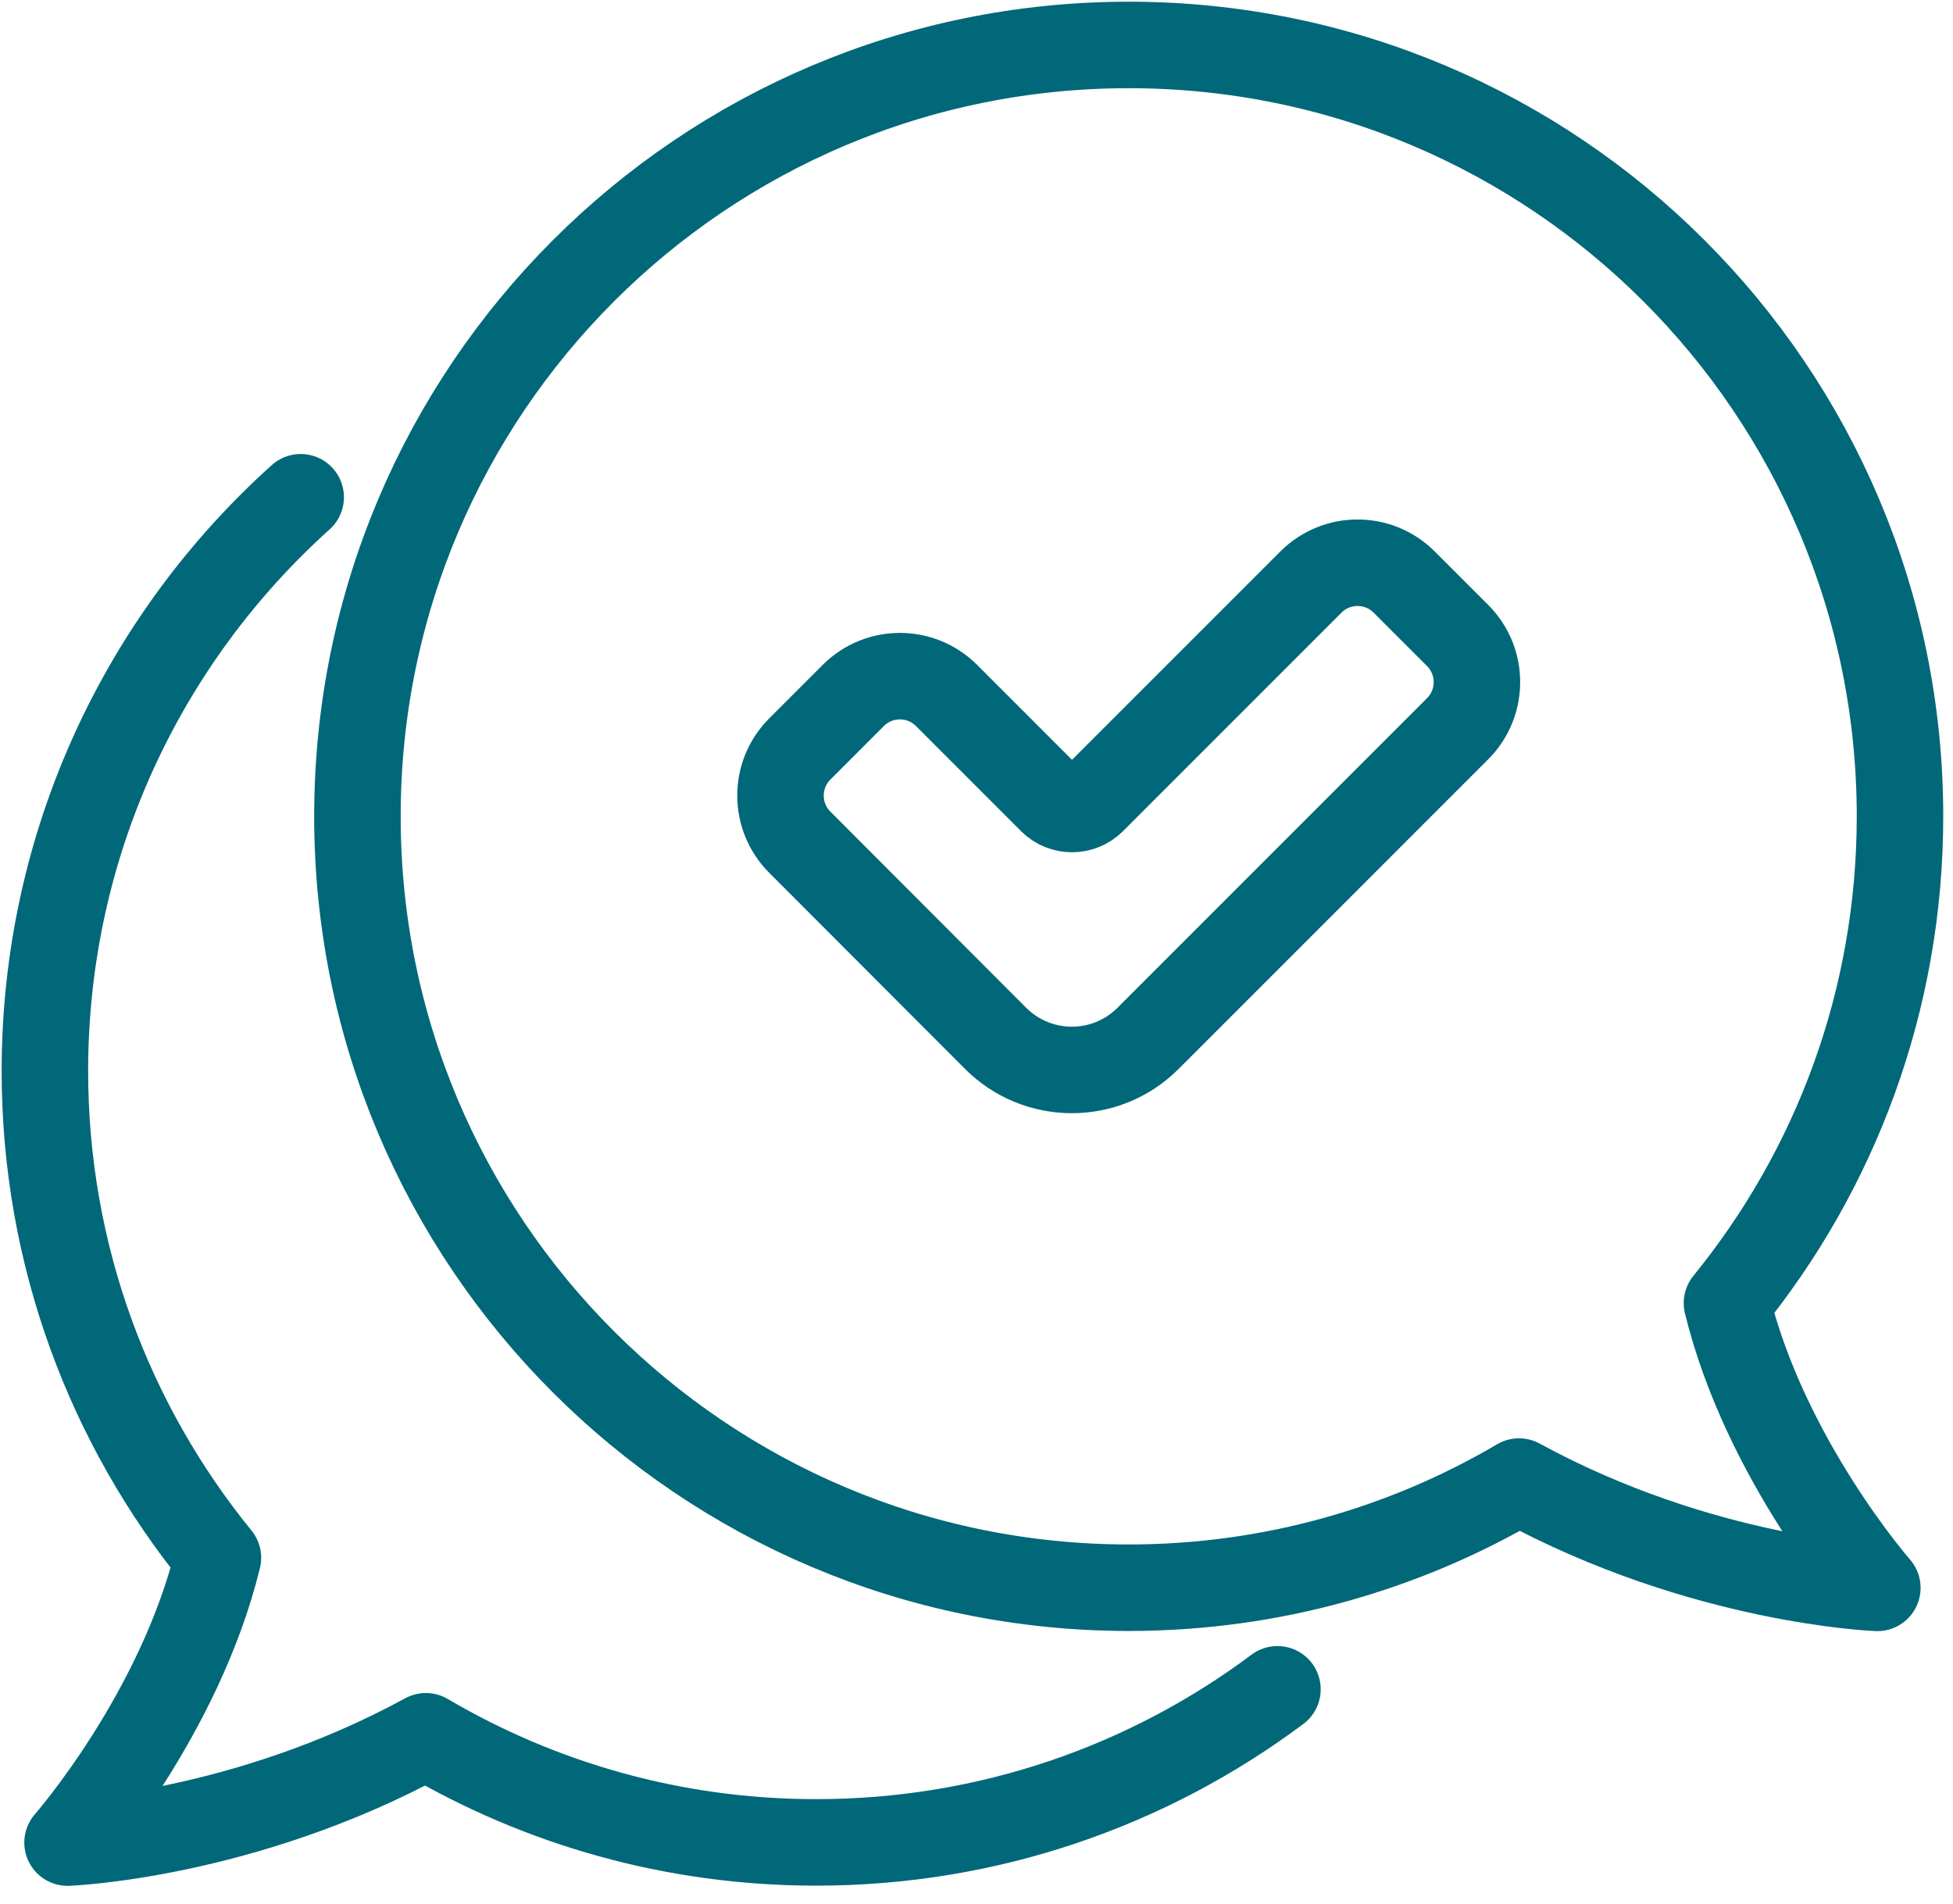
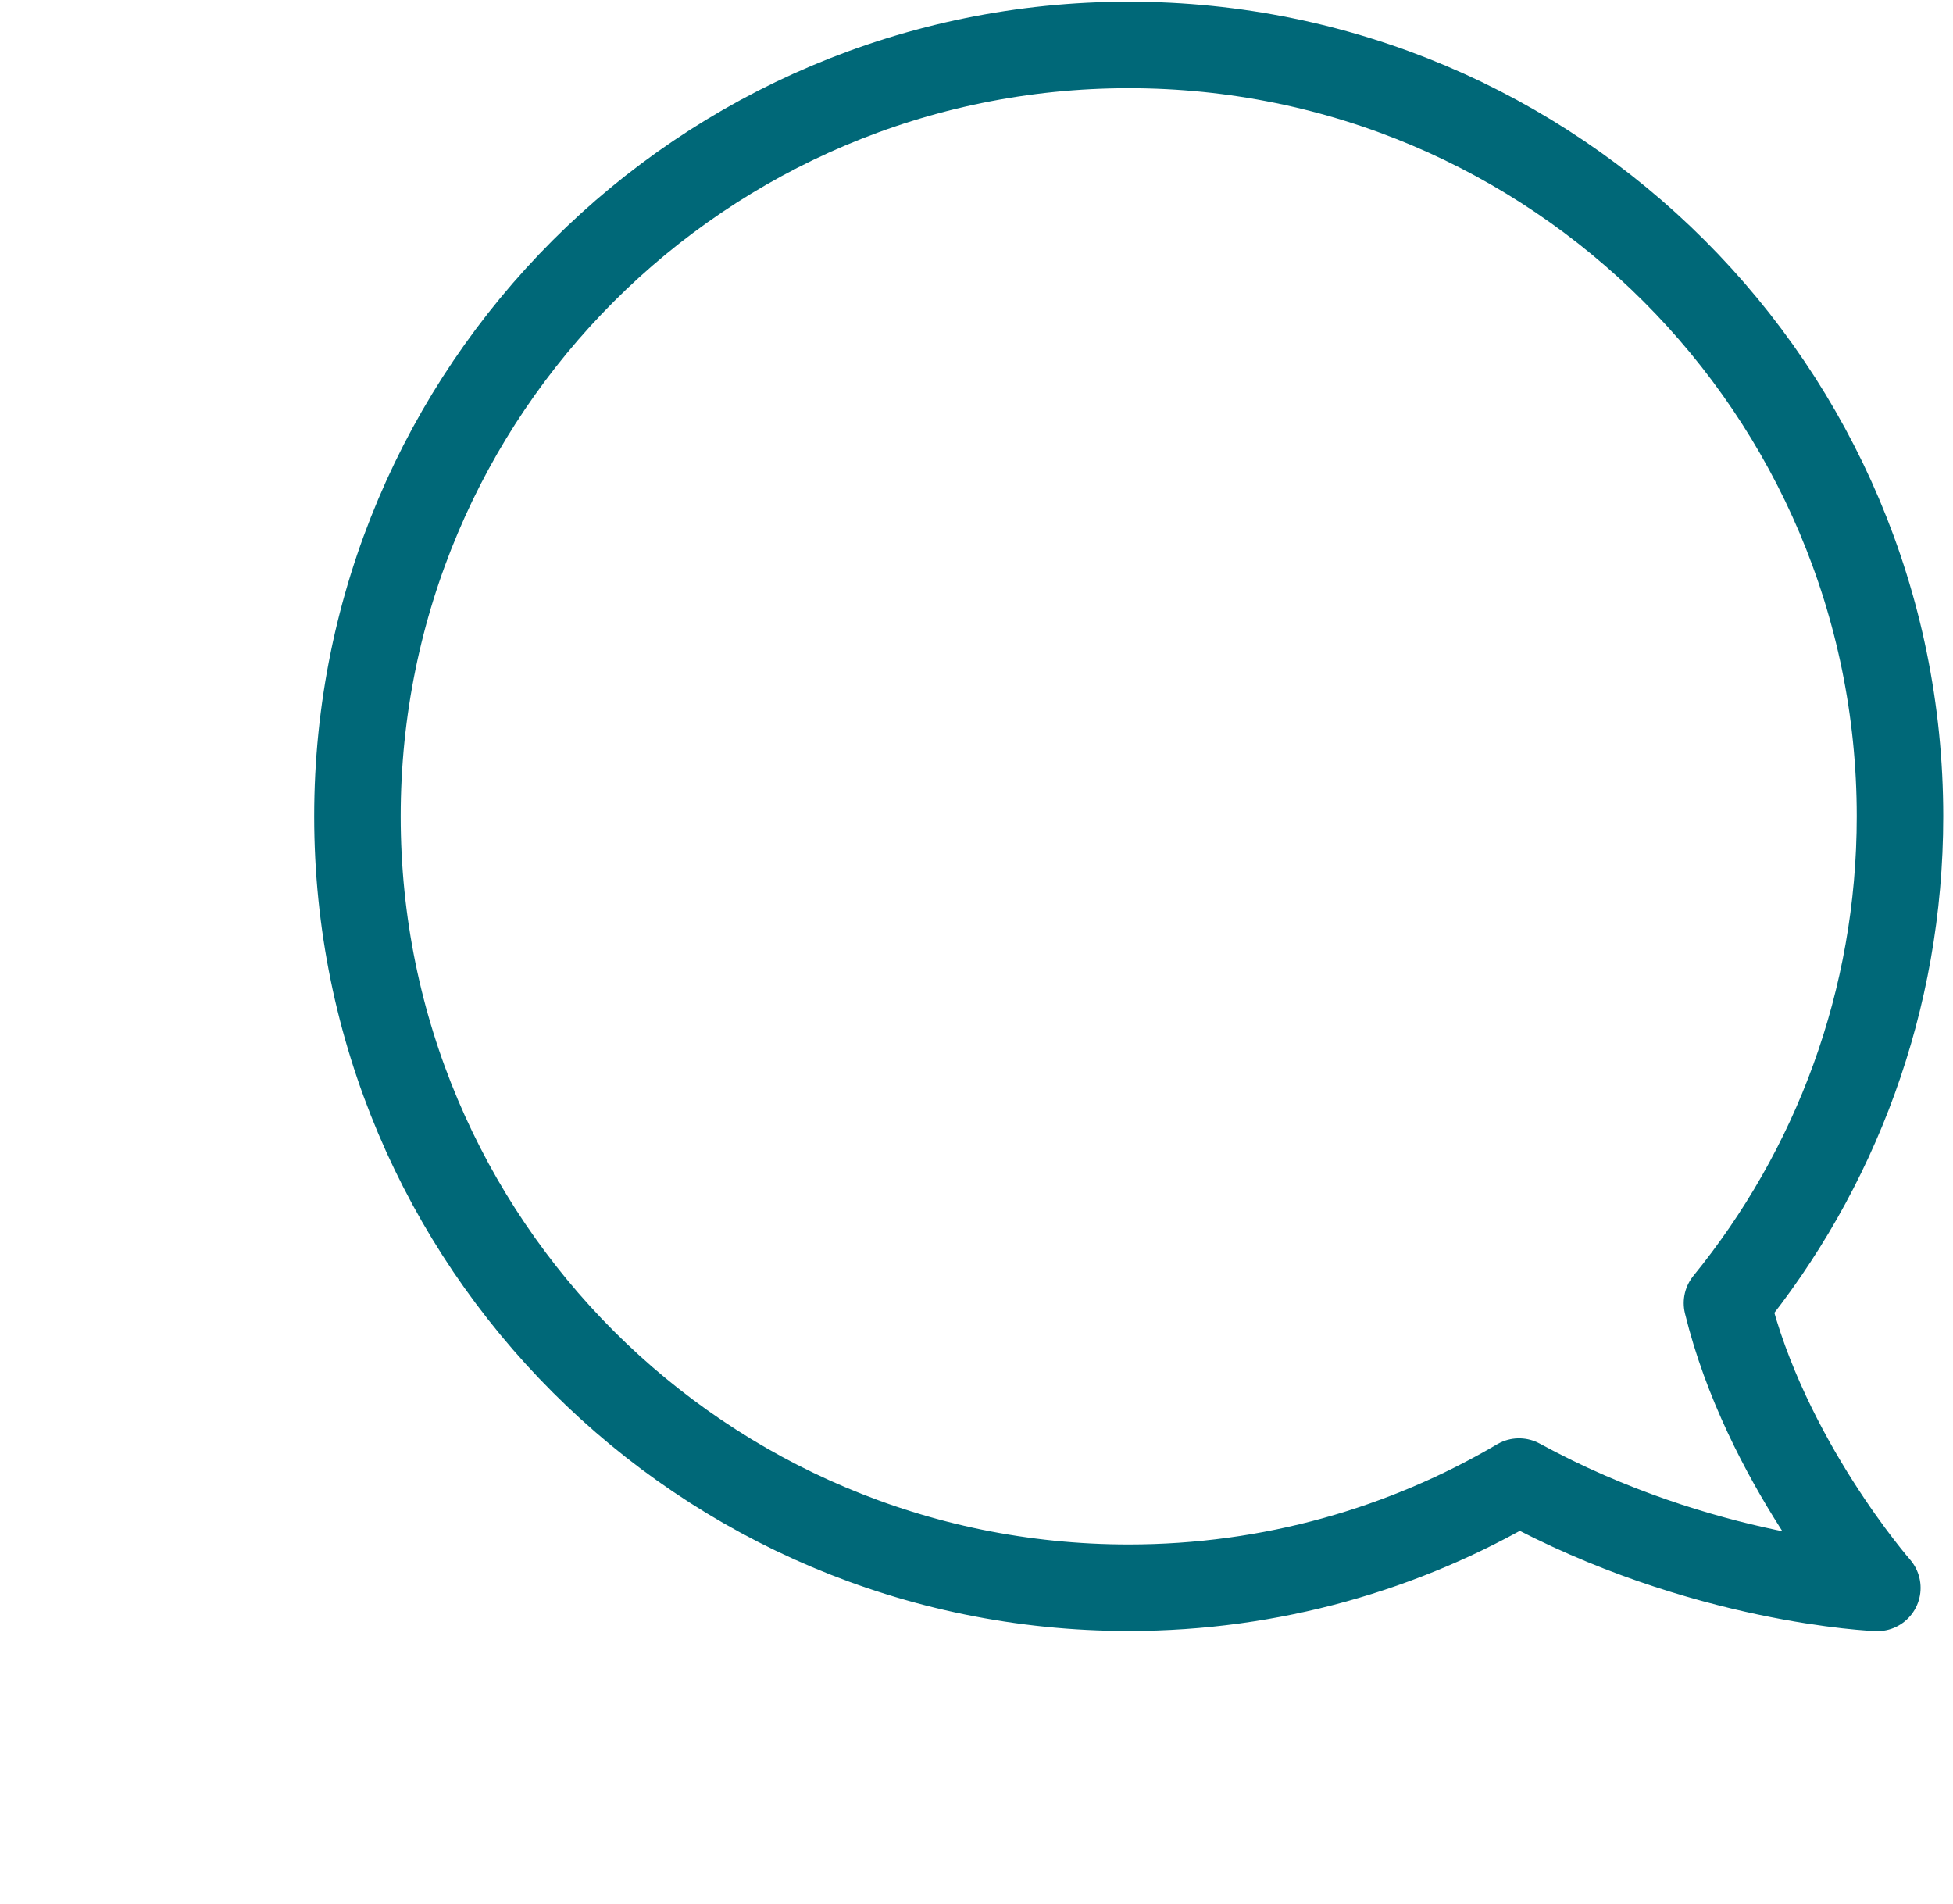
<svg xmlns="http://www.w3.org/2000/svg" width="100%" height="100%" viewBox="0 0 79 77" version="1.1" xml:space="preserve" style="fill-rule:evenodd;clip-rule:evenodd;stroke-linecap:round;stroke-linejoin:round;stroke-miterlimit:2;">
  <g transform="matrix(1,0,0,1,-134.561,-140.785)">
    <g transform="matrix(0.938,0,0,0.938,14.511,14.537)">
      <g transform="matrix(1,0,0,1,-0.079,115.287)">
        <path d="M202.538,75.494C207.201,69.769 210,62.465 210,54.506C210,36.136 195.108,21.244 176.739,21.244C158.369,21.244 143.478,36.136 143.478,54.506C143.478,72.875 158.369,87.767 176.739,87.767C182.882,87.767 188.632,86.095 193.571,83.19C201.472,87.499 209.023,87.774 209.023,87.774C209.023,87.774 204.194,82.269 202.538,75.494Z" style="fill:none;stroke:rgb(0,104,120);stroke-width:3.73px;" />
      </g>
      <g transform="matrix(1,0,0,1,-0.079,115.287)">
-         <path d="M183.153,92.148C177.605,96.294 170.72,98.749 163.261,98.749C157.118,98.749 151.368,97.077 146.429,94.173C138.528,98.481 130.977,98.757 130.977,98.757C130.977,98.757 135.806,93.251 137.462,86.477C132.799,80.751 130,73.448 130,65.488C130,55.665 134.259,46.835 141.031,40.747" style="fill:none;stroke:rgb(0,104,120);stroke-width:3.73px;" />
-       </g>
+         </g>
      <g transform="matrix(1,0,0,1,-0.079,115.287)">
-         <path d="M184.596,44.404L175.174,53.826C174.688,54.311 173.9,54.311 173.415,53.826L168.883,49.294C167.772,48.184 165.972,48.184 164.861,49.294L162.556,51.6C161.445,52.71 161.445,54.51 162.554,55.621L170.997,64.077C172.812,65.894 175.756,65.896 177.572,64.08L190.922,50.73C192.033,49.619 192.033,47.818 190.922,46.707L188.618,44.404C187.507,43.293 185.707,43.293 184.596,44.404Z" style="fill:none;stroke:rgb(0,104,120);stroke-width:3.73px;" />
-       </g>
+         </g>
    </g>
  </g>
</svg>